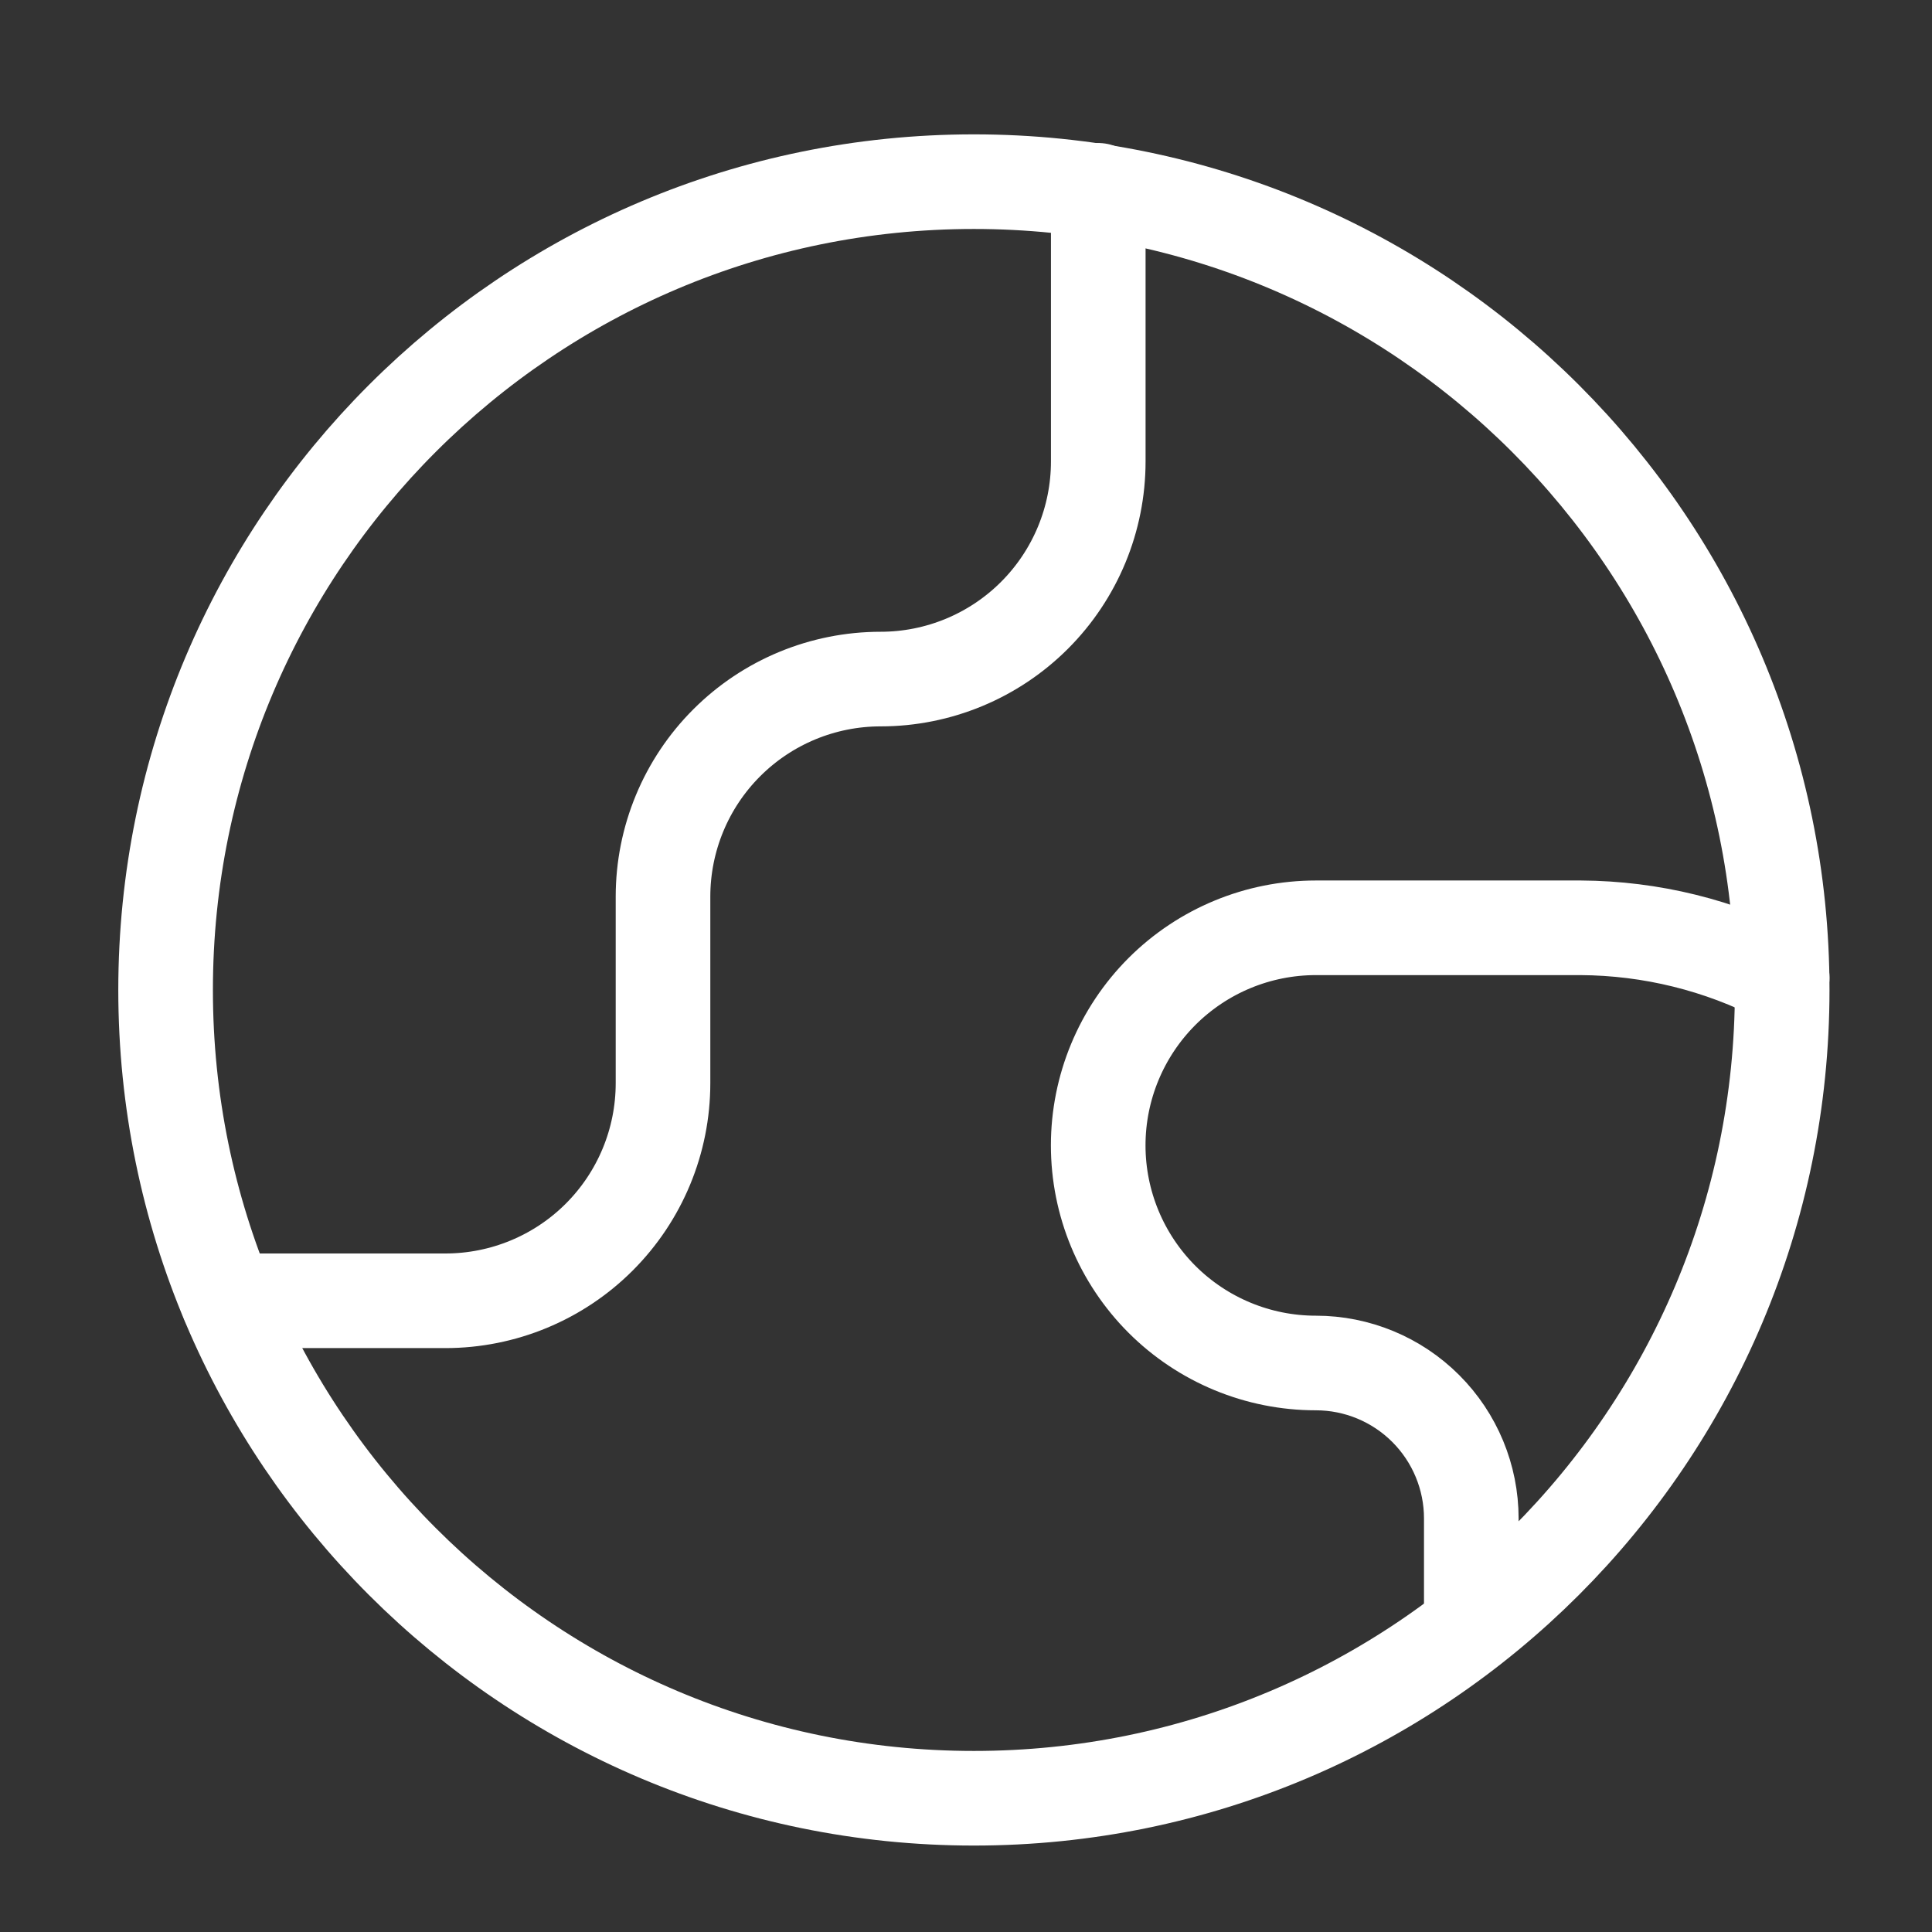
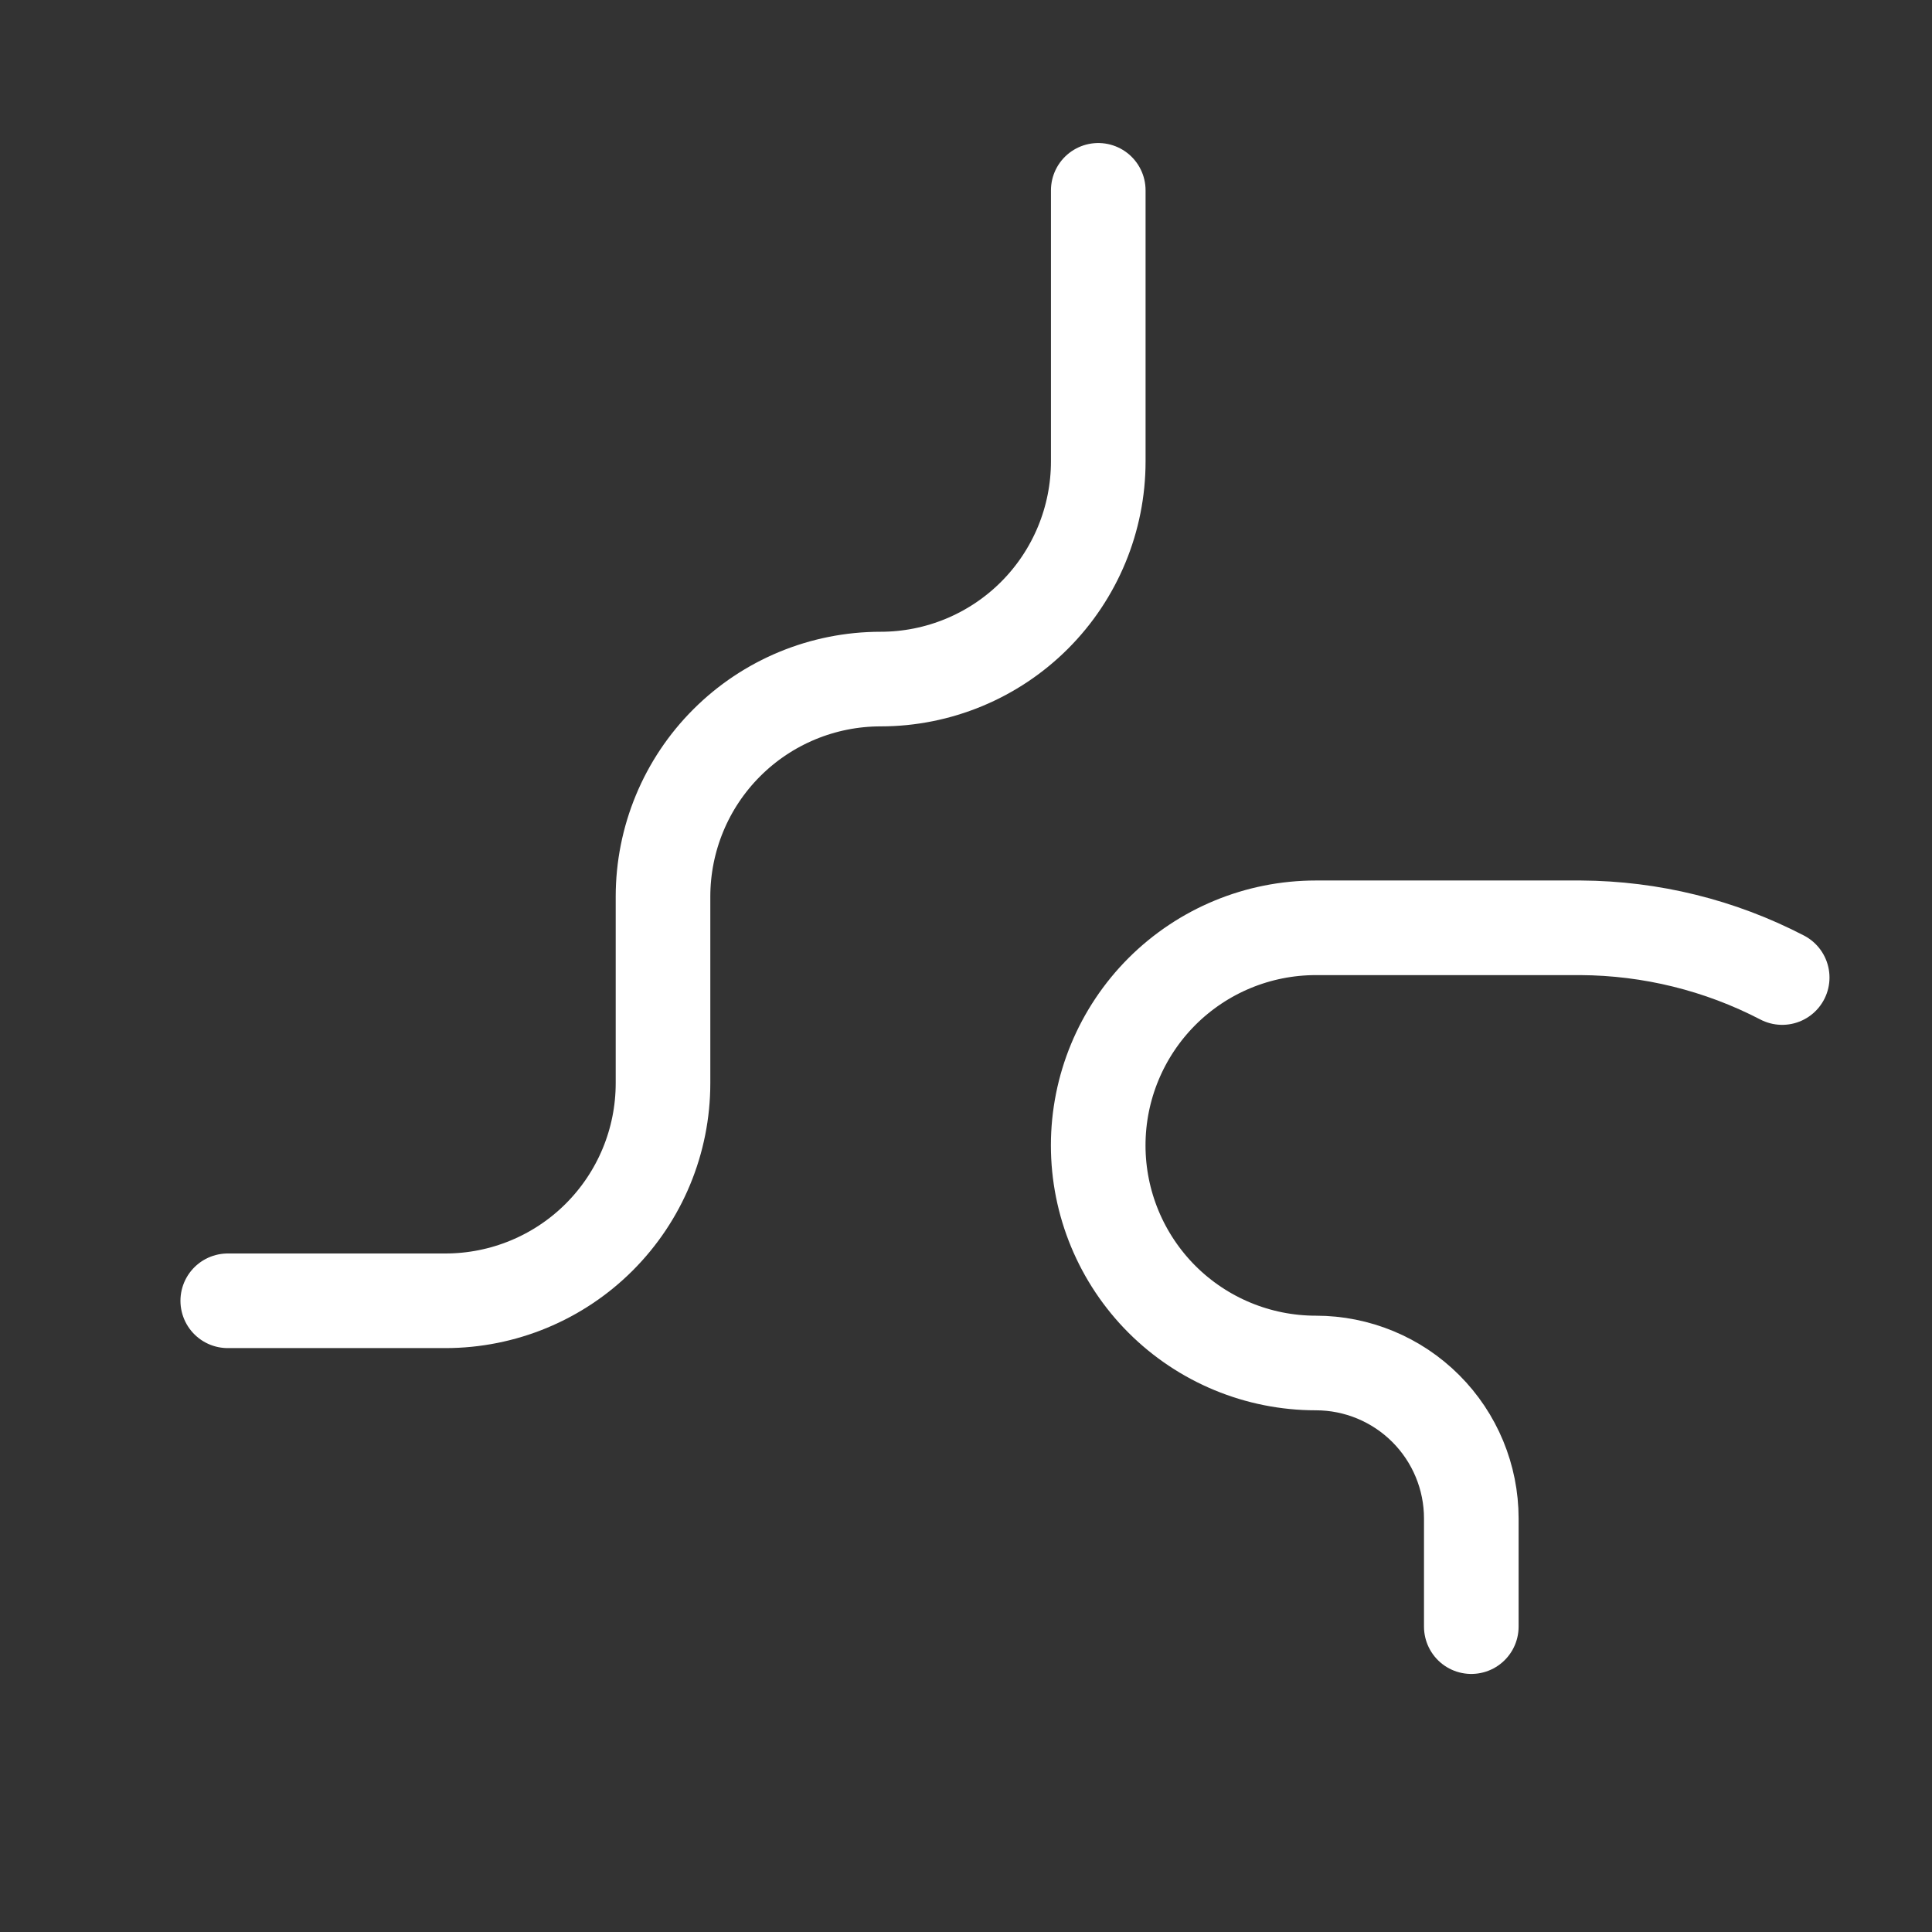
<svg xmlns="http://www.w3.org/2000/svg" width="35" height="35" viewBox="0 0 35 35" fill="none">
  <rect x="0" y="0" width="35" height="35" fill="#333333" stroke="none" />
-   <path d="M17.643 32.577C25.73 32.577 32.286 26.021 32.286 17.934C32.286 9.847 25.73 3.291 17.643 3.291C9.556 3.291 3 9.847 3 17.934C3 26.021 9.556 32.577 17.643 32.577Z" stroke="white" stroke-width="1.714" stroke-linecap="round" stroke-linejoin="round" />
  <path d="M4.126 23.565H8.069C9.114 23.565 10.117 23.15 10.856 22.411C11.596 21.671 12.011 20.669 12.011 19.623V16.244C12.011 15.198 12.426 14.195 13.166 13.456C13.905 12.717 14.908 12.302 15.953 12.302C16.999 12.302 18.002 11.886 18.741 11.147C19.48 10.408 19.896 9.405 19.896 8.359V3.448" stroke="white" stroke-width="1.714" stroke-linecap="round" stroke-linejoin="round" />
  <path d="M32.286 17.709C31.158 17.123 29.907 16.815 28.636 16.808H23.838C22.792 16.808 21.79 17.223 21.05 17.962C20.311 18.702 19.895 19.704 19.895 20.75C19.895 21.796 20.311 22.798 21.05 23.538C21.79 24.277 22.792 24.692 23.838 24.692C24.585 24.692 25.301 24.989 25.829 25.517C26.357 26.045 26.654 26.761 26.654 27.508V29.468" stroke="white" stroke-width="1.714" stroke-linecap="round" stroke-linejoin="round" />
</svg>